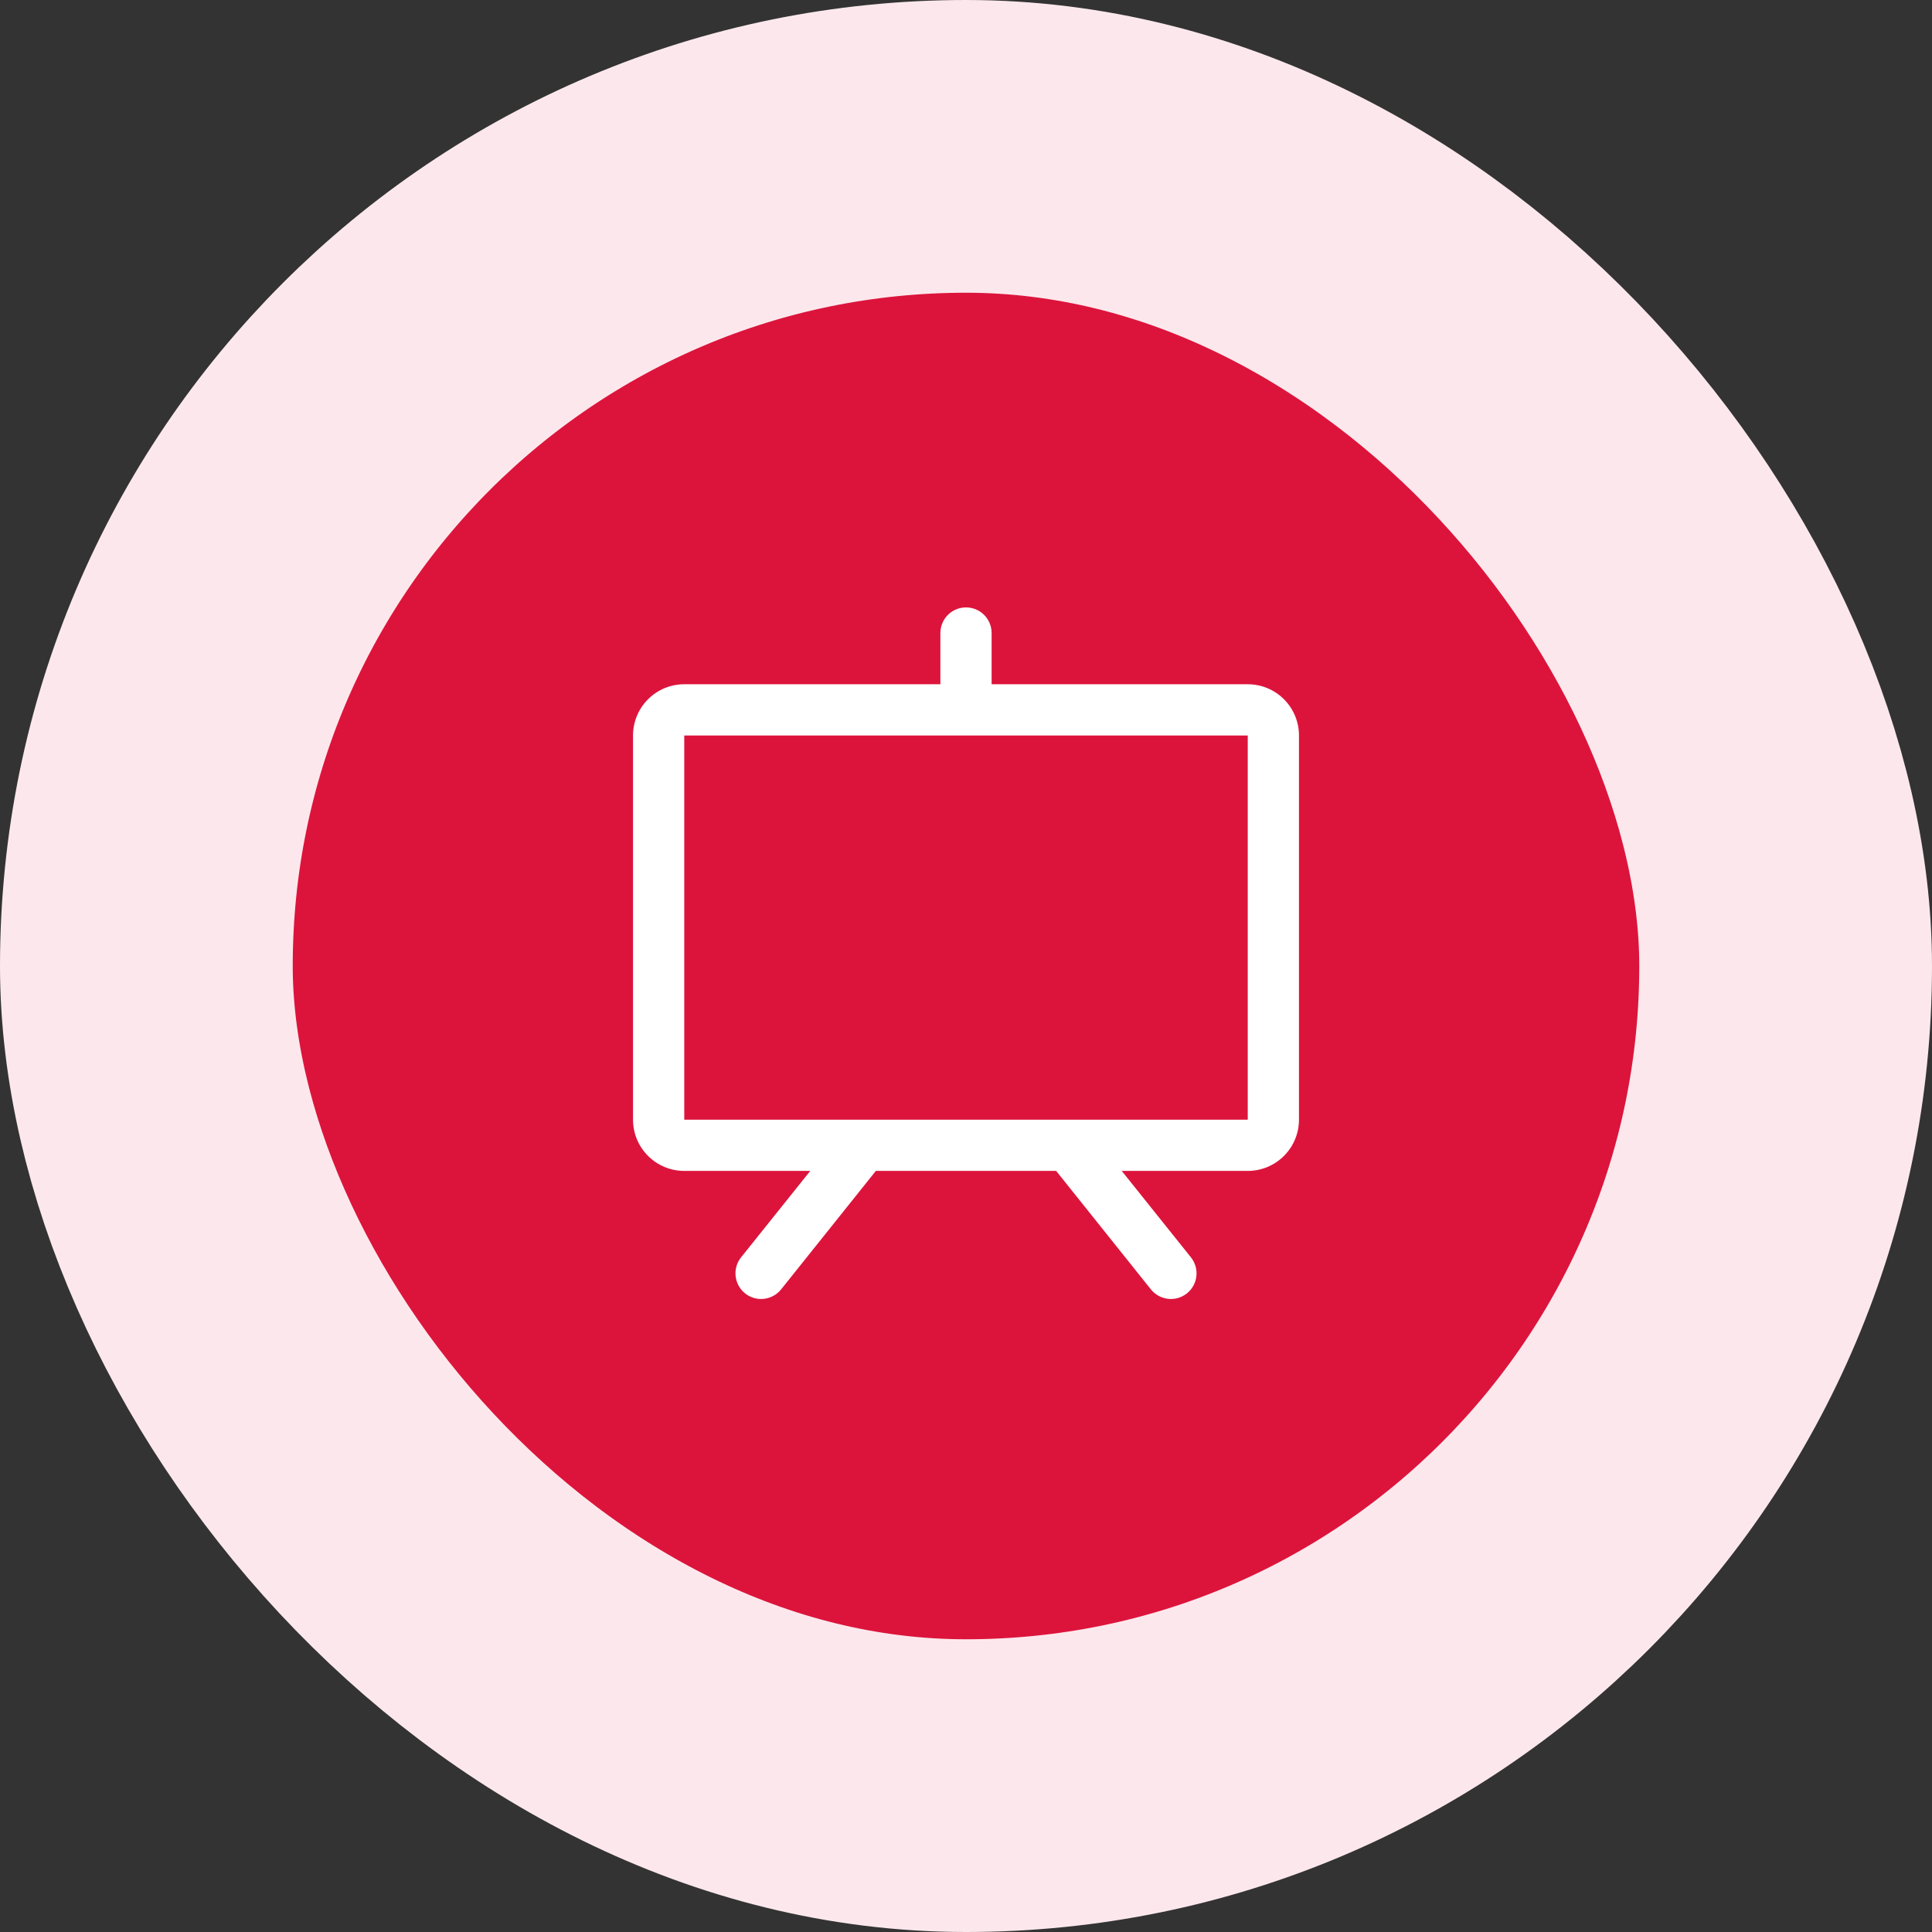
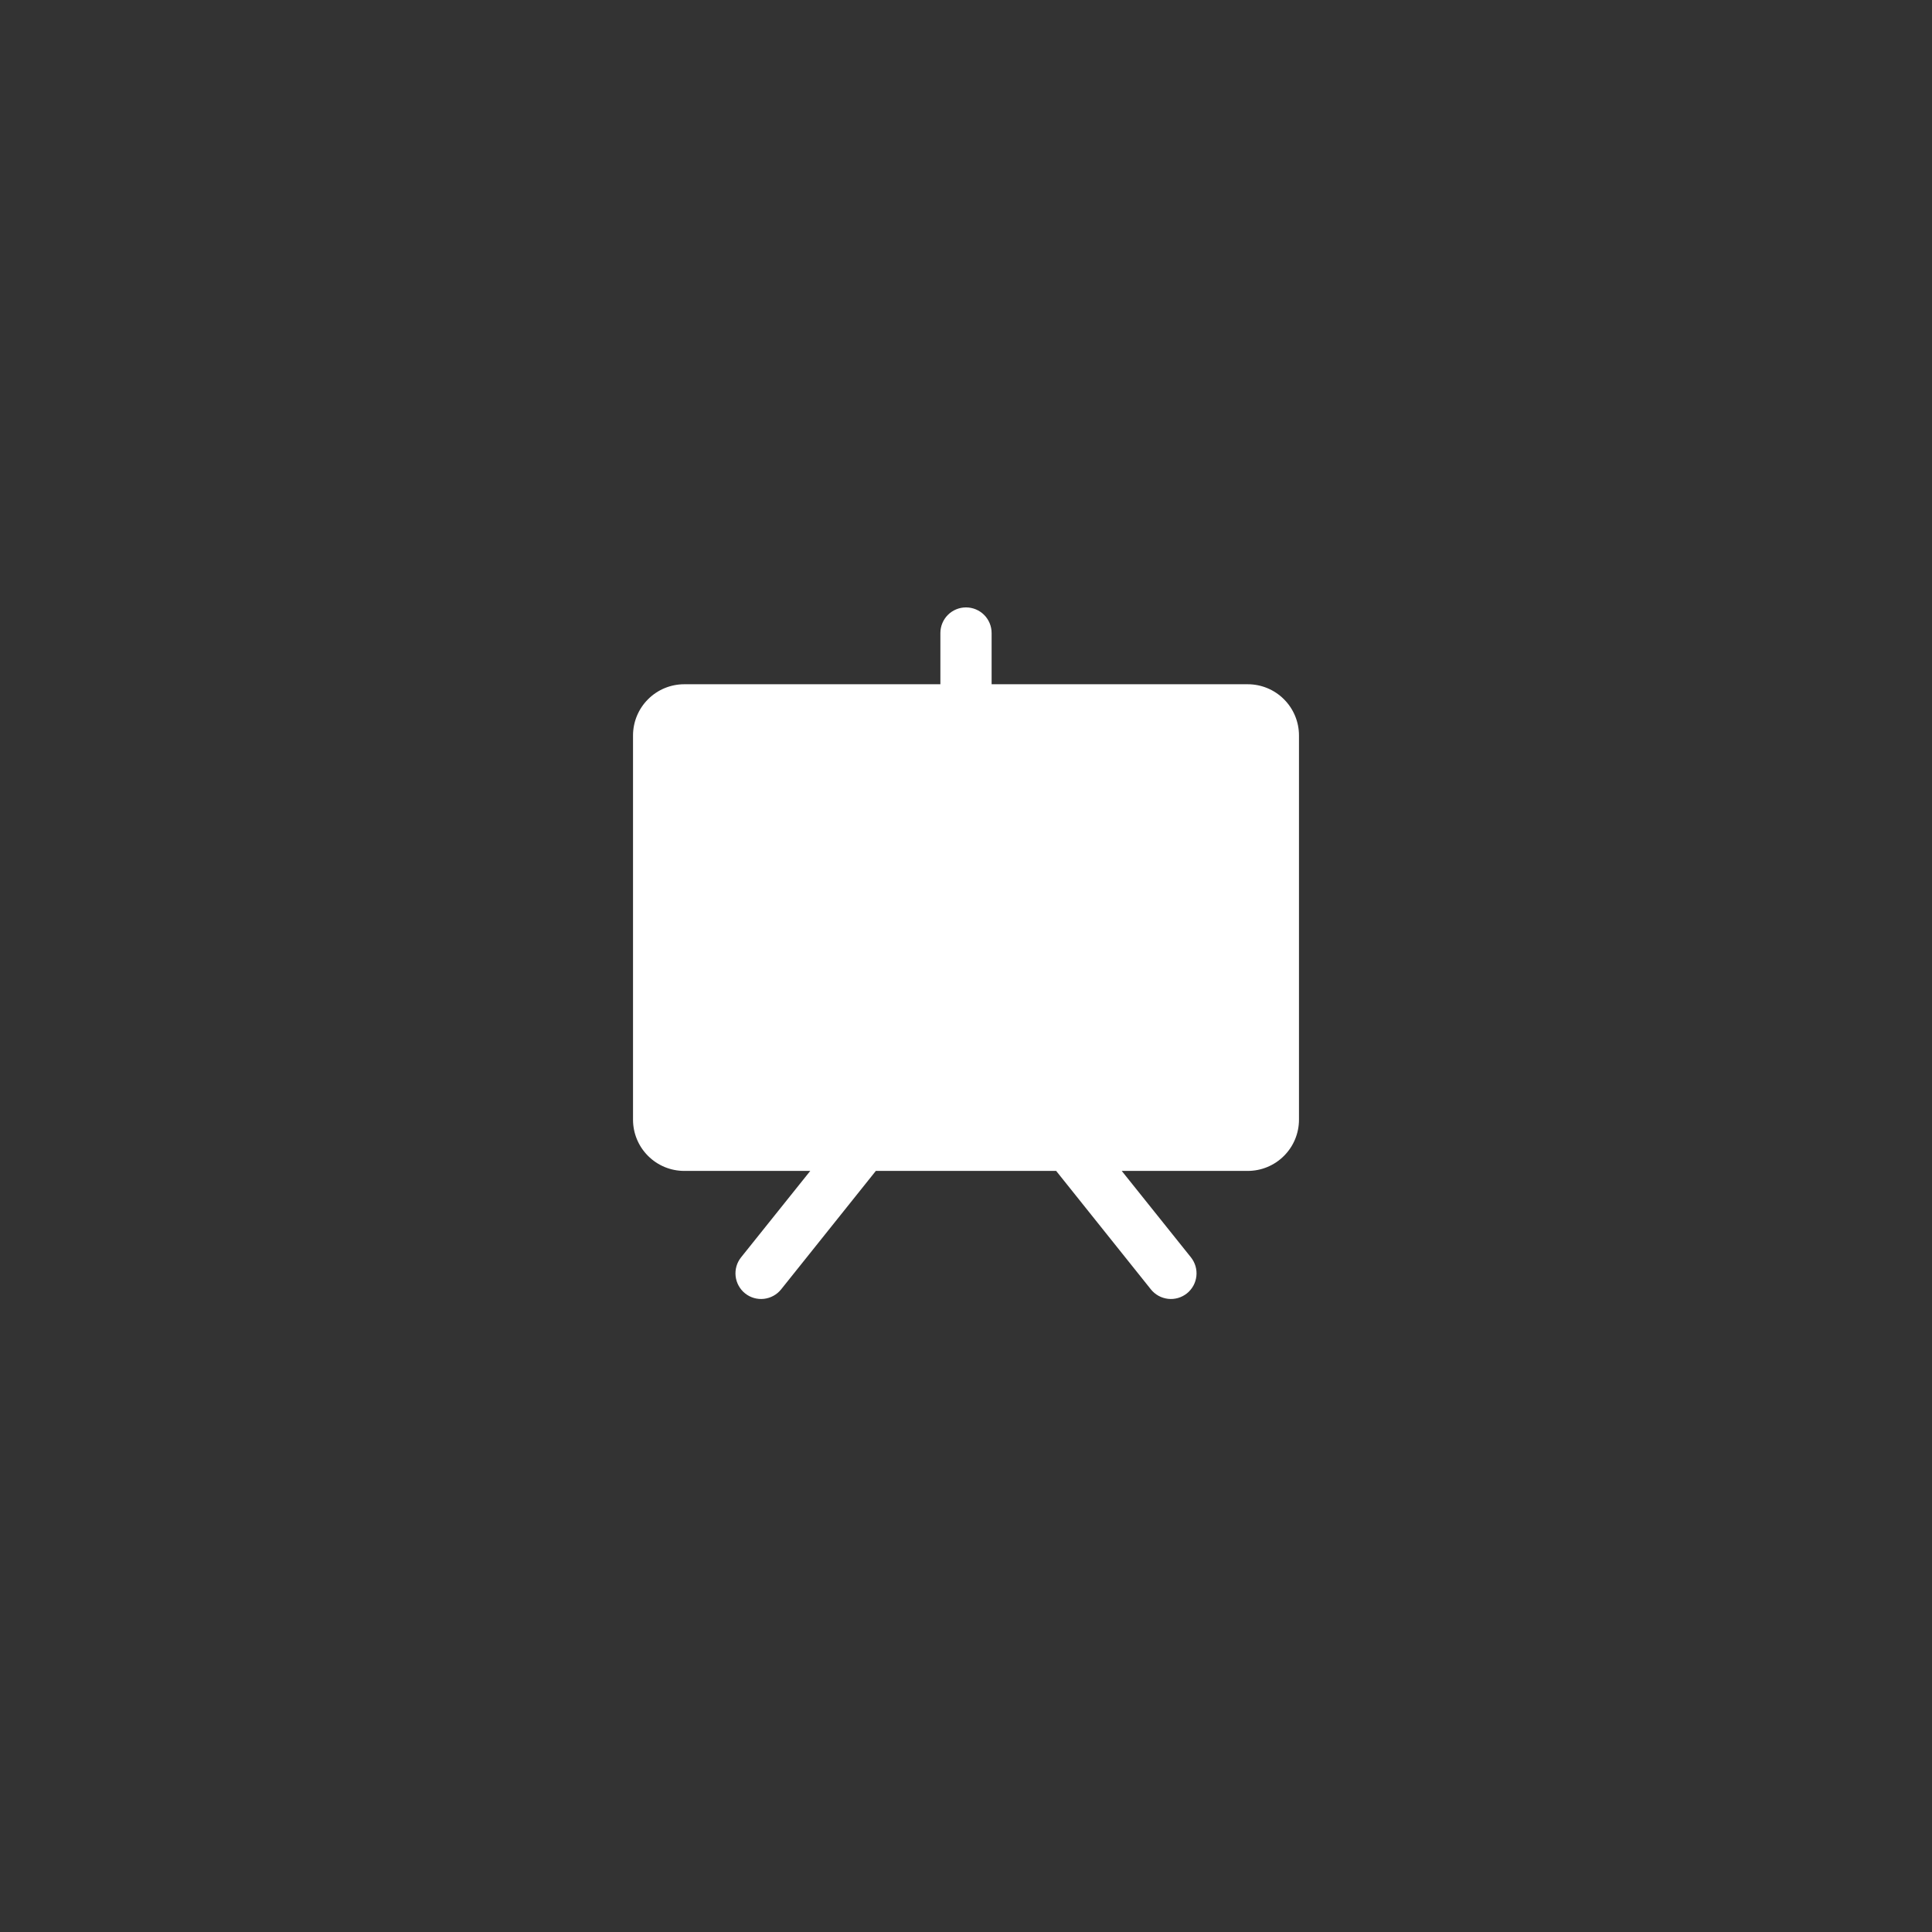
<svg xmlns="http://www.w3.org/2000/svg" width="66" height="66" viewBox="0 0 66 66" fill="none">
  <rect x="0" y="0" width="66" height="66" fill="#333333" stroke="none" />
-   <rect x="5" y="5" width="56" height="56" rx="28" fill="#DC143C" />
-   <rect x="5" y="5" width="56" height="56" rx="28" stroke="#FCE8EC" stroke-width="10" />
-   <path d="M42.625 23.375H33.875V21.625C33.875 21.393 33.783 21.17 33.619 21.006C33.455 20.842 33.232 20.75 33 20.75C32.768 20.75 32.545 20.842 32.381 21.006C32.217 21.17 32.125 21.393 32.125 21.625V23.375H23.375C22.911 23.375 22.466 23.559 22.138 23.888C21.809 24.216 21.625 24.661 21.625 25.125V38.25C21.625 38.714 21.809 39.159 22.138 39.487C22.466 39.816 22.911 40 23.375 40H27.68L25.316 42.953C25.171 43.134 25.104 43.366 25.13 43.597C25.156 43.827 25.272 44.039 25.453 44.184C25.634 44.329 25.866 44.396 26.097 44.37C26.327 44.344 26.539 44.228 26.684 44.047L29.92 40H36.08L39.316 44.047C39.388 44.137 39.477 44.211 39.578 44.267C39.678 44.322 39.789 44.357 39.903 44.37C40.018 44.383 40.133 44.373 40.244 44.341C40.354 44.309 40.457 44.255 40.547 44.184C40.637 44.112 40.711 44.023 40.767 43.922C40.822 43.822 40.857 43.711 40.87 43.597C40.883 43.482 40.873 43.367 40.841 43.256C40.809 43.146 40.755 43.043 40.684 42.953L38.32 40H42.625C43.089 40 43.534 39.816 43.862 39.487C44.191 39.159 44.375 38.714 44.375 38.25V25.125C44.375 24.661 44.191 24.216 43.862 23.888C43.534 23.559 43.089 23.375 42.625 23.375ZM42.625 38.25H23.375V25.125H42.625V38.25Z" fill="white" />
+   <path d="M42.625 23.375H33.875V21.625C33.875 21.393 33.783 21.17 33.619 21.006C33.455 20.842 33.232 20.75 33 20.75C32.768 20.75 32.545 20.842 32.381 21.006C32.217 21.17 32.125 21.393 32.125 21.625V23.375H23.375C22.911 23.375 22.466 23.559 22.138 23.888C21.809 24.216 21.625 24.661 21.625 25.125V38.25C21.625 38.714 21.809 39.159 22.138 39.487C22.466 39.816 22.911 40 23.375 40H27.68L25.316 42.953C25.171 43.134 25.104 43.366 25.13 43.597C25.156 43.827 25.272 44.039 25.453 44.184C25.634 44.329 25.866 44.396 26.097 44.37C26.327 44.344 26.539 44.228 26.684 44.047L29.92 40H36.08L39.316 44.047C39.388 44.137 39.477 44.211 39.578 44.267C39.678 44.322 39.789 44.357 39.903 44.37C40.018 44.383 40.133 44.373 40.244 44.341C40.354 44.309 40.457 44.255 40.547 44.184C40.637 44.112 40.711 44.023 40.767 43.922C40.822 43.822 40.857 43.711 40.87 43.597C40.883 43.482 40.873 43.367 40.841 43.256C40.809 43.146 40.755 43.043 40.684 42.953L38.32 40H42.625C43.089 40 43.534 39.816 43.862 39.487C44.191 39.159 44.375 38.714 44.375 38.25V25.125C44.375 24.661 44.191 24.216 43.862 23.888C43.534 23.559 43.089 23.375 42.625 23.375ZH23.375V25.125H42.625V38.25Z" fill="white" />
</svg>